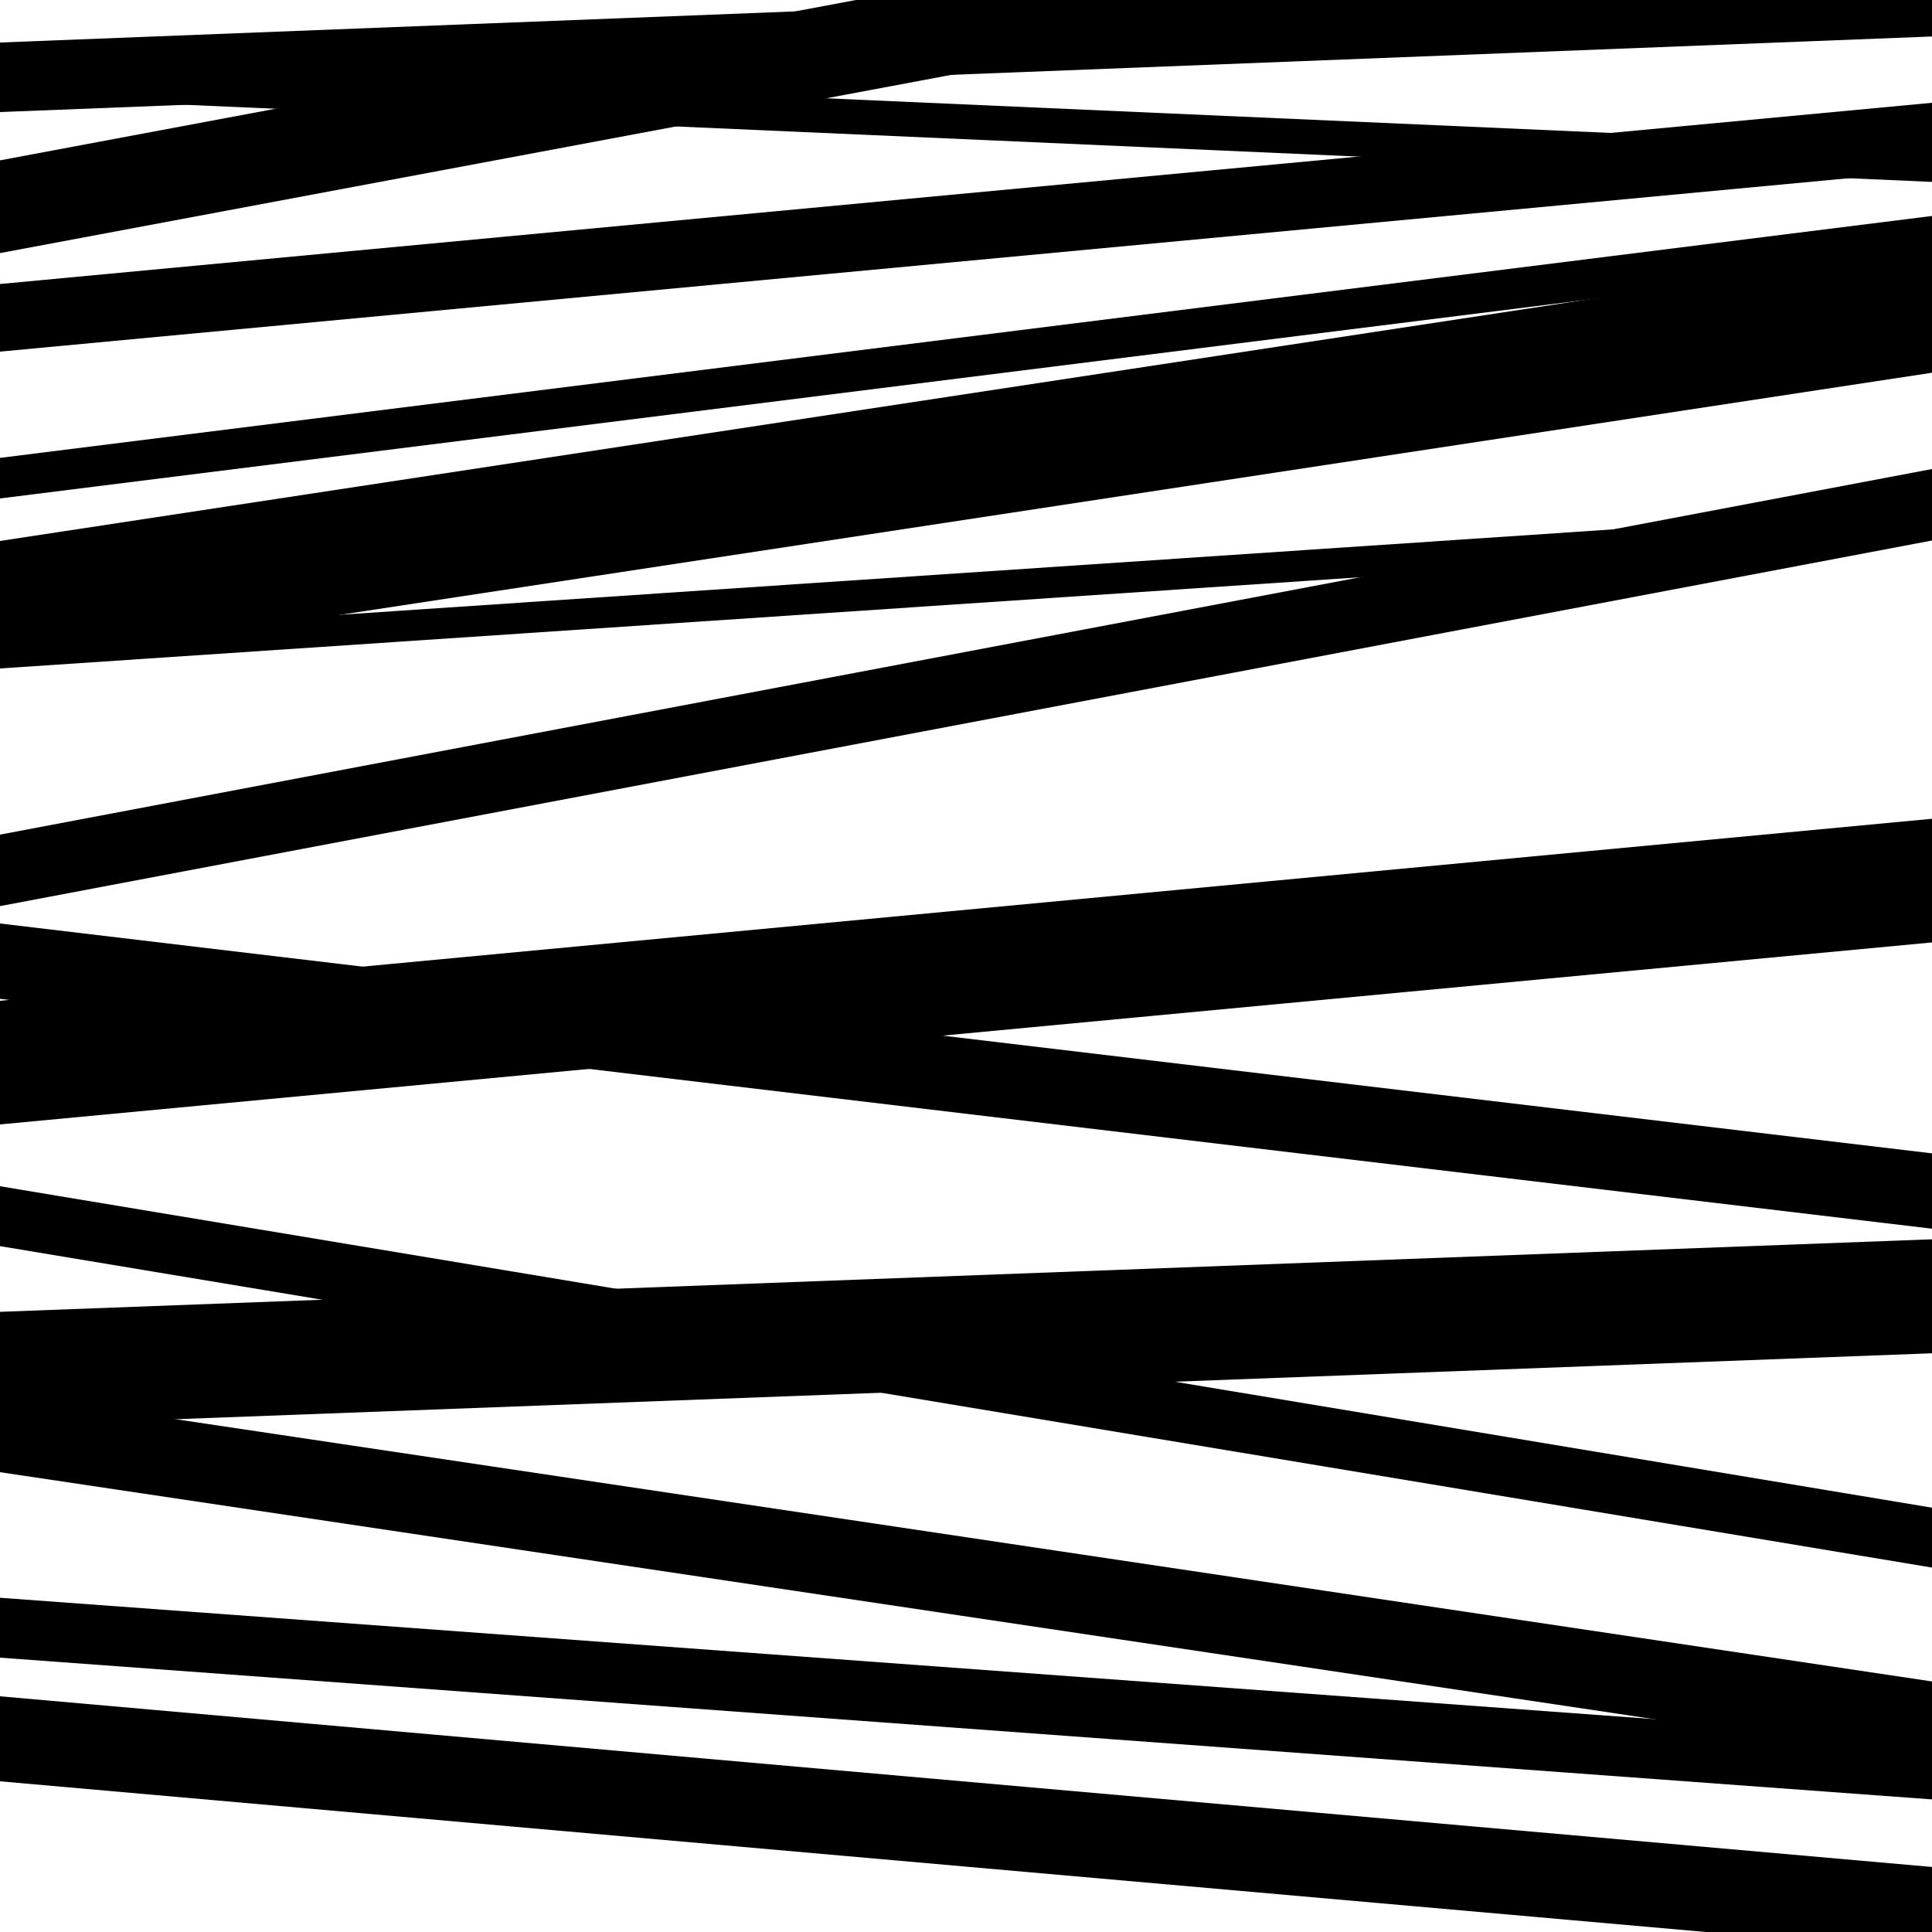
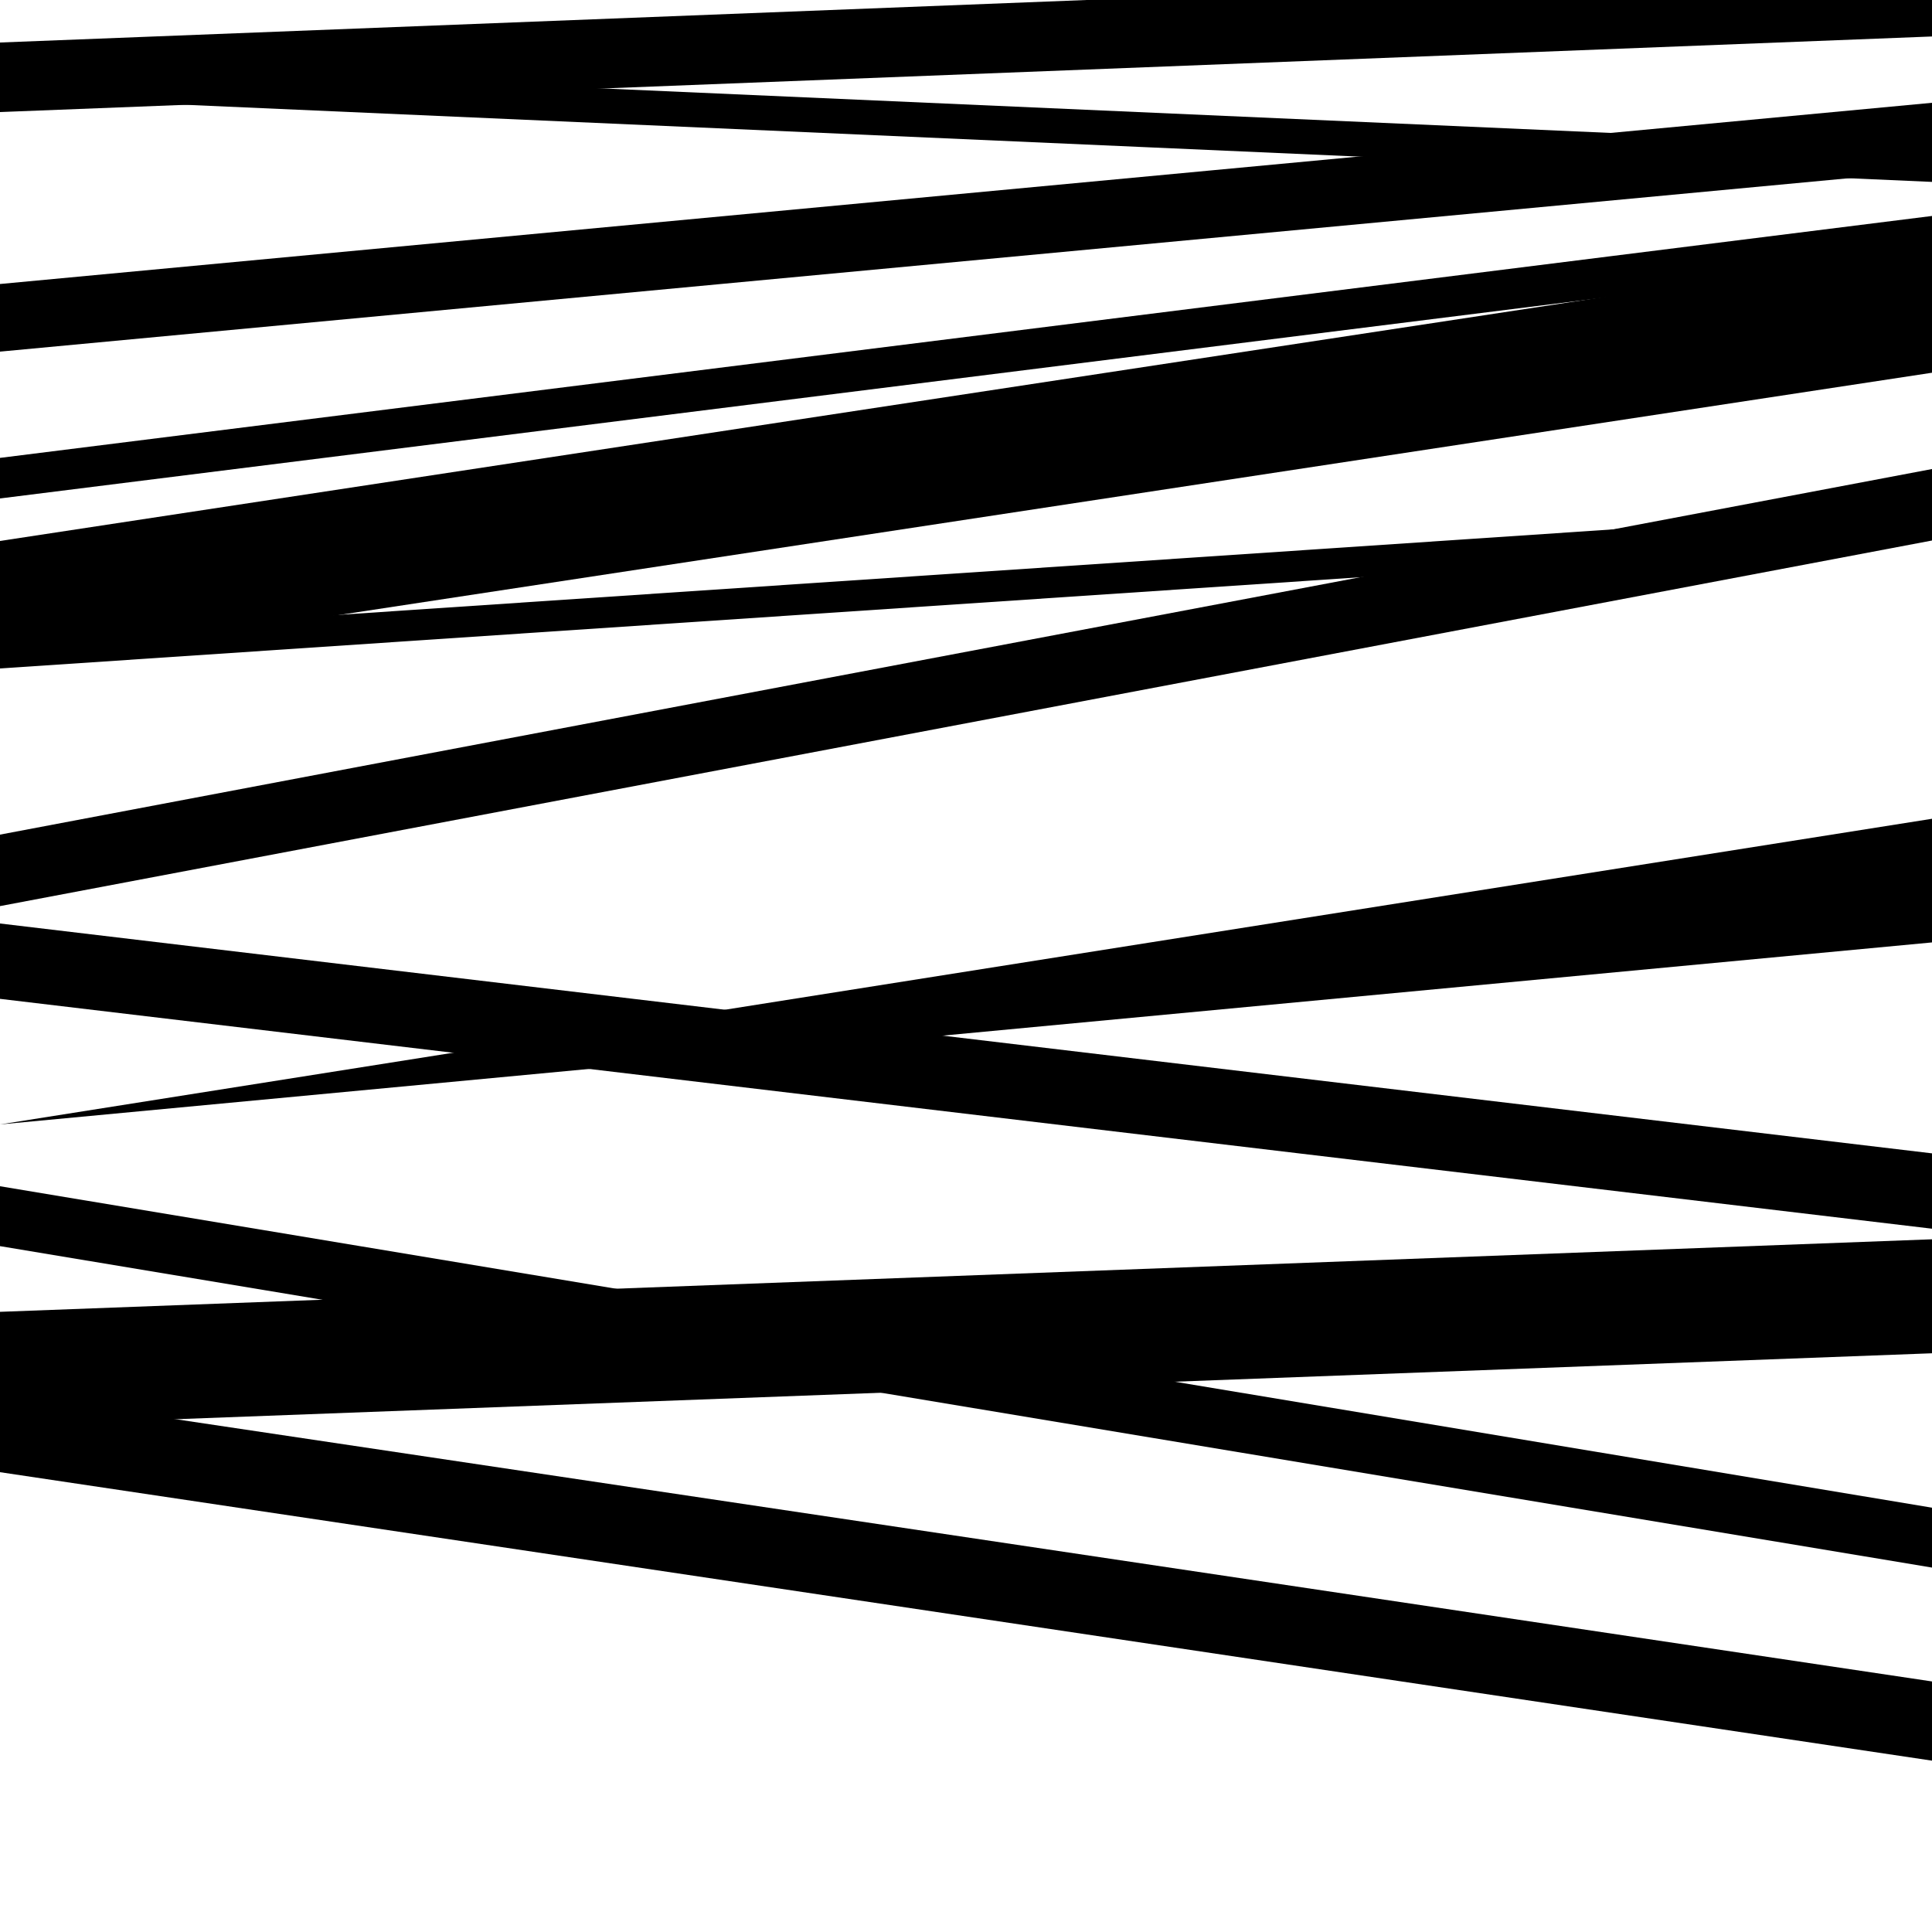
<svg xmlns="http://www.w3.org/2000/svg" viewBox="0 0 1000 1000" height="1000" width="1000">
-   <rect x="0" y="0" width="1000" height="1000" fill="#ffffff" />
  <path opacity="0.8" d="M 0 258 L 1000 132.784 L 1000 111.784 L 0 237 Z" fill="hsl(121, 15%, 50%)" />
-   <path opacity="0.8" d="M 0 582 L 1000 487.795 L 1000 423.795 L 0 518 Z" fill="hsl(126, 25%, 70%)" />
-   <path opacity="0.8" d="M 0 858 L 1000 931.367 L 1000 900.367 L 0 827 Z" fill="hsl(131, 30%, 90%)" />
+   <path opacity="0.8" d="M 0 582 L 1000 487.795 L 1000 423.795 Z" fill="hsl(126, 25%, 70%)" />
  <path opacity="0.8" d="M 0 182 L 1000 88.203 L 1000 53.203 L 0 147 Z" fill="hsl(116, 10%, 30%)" />
  <path opacity="0.8" d="M 0 469 L 1000 279.769 L 1000 242.769 L 0 432 Z" fill="hsl(121, 15%, 50%)" />
  <path opacity="0.8" d="M 0 738 L 1000 700.455 L 1000 641.455 L 0 679 Z" fill="hsl(126, 25%, 70%)" />
  <path opacity="0.8" d="M 0 58 L 1000 18.882 L 1000 -17.118 L 0 22 Z" fill="hsl(131, 30%, 90%)" />
  <path opacity="0.8" d="M 0 346 L 1000 278.937 L 1000 262.937 L 0 330 Z" fill="hsl(116, 10%, 30%)" />
  <path opacity="0.8" d="M 0 645 L 1000 811.377 L 1000 780.377 L 0 614 Z" fill="hsl(121, 15%, 50%)" />
-   <path opacity="0.8" d="M 0 922 L 1000 1010.344 L 1000 966.344 L 0 878 Z" fill="hsl(126, 25%, 70%)" />
-   <path opacity="0.8" d="M 0 131 L 1000 -56.35 L 1000 -104.35 L 0 83 Z" fill="hsl(131, 30%, 90%)" />
  <path opacity="0.8" d="M 0 345 L 1000 192.924 L 1000 127.924 L 0 280 Z" fill="hsl(116, 10%, 30%)" />
  <path opacity="0.8" d="M 0 517 L 1000 635.973 L 1000 596.973 L 0 478 Z" fill="hsl(121, 15%, 50%)" />
  <path opacity="0.8" d="M 0 762 L 1000 911.312 L 1000 870.312 L 0 721 Z" fill="hsl(126, 25%, 70%)" />
  <path opacity="0.8" d="M 0 50 L 1000 94.152 L 1000 76.152 L 0 32 Z" fill="hsl(131, 30%, 90%)" />
</svg>